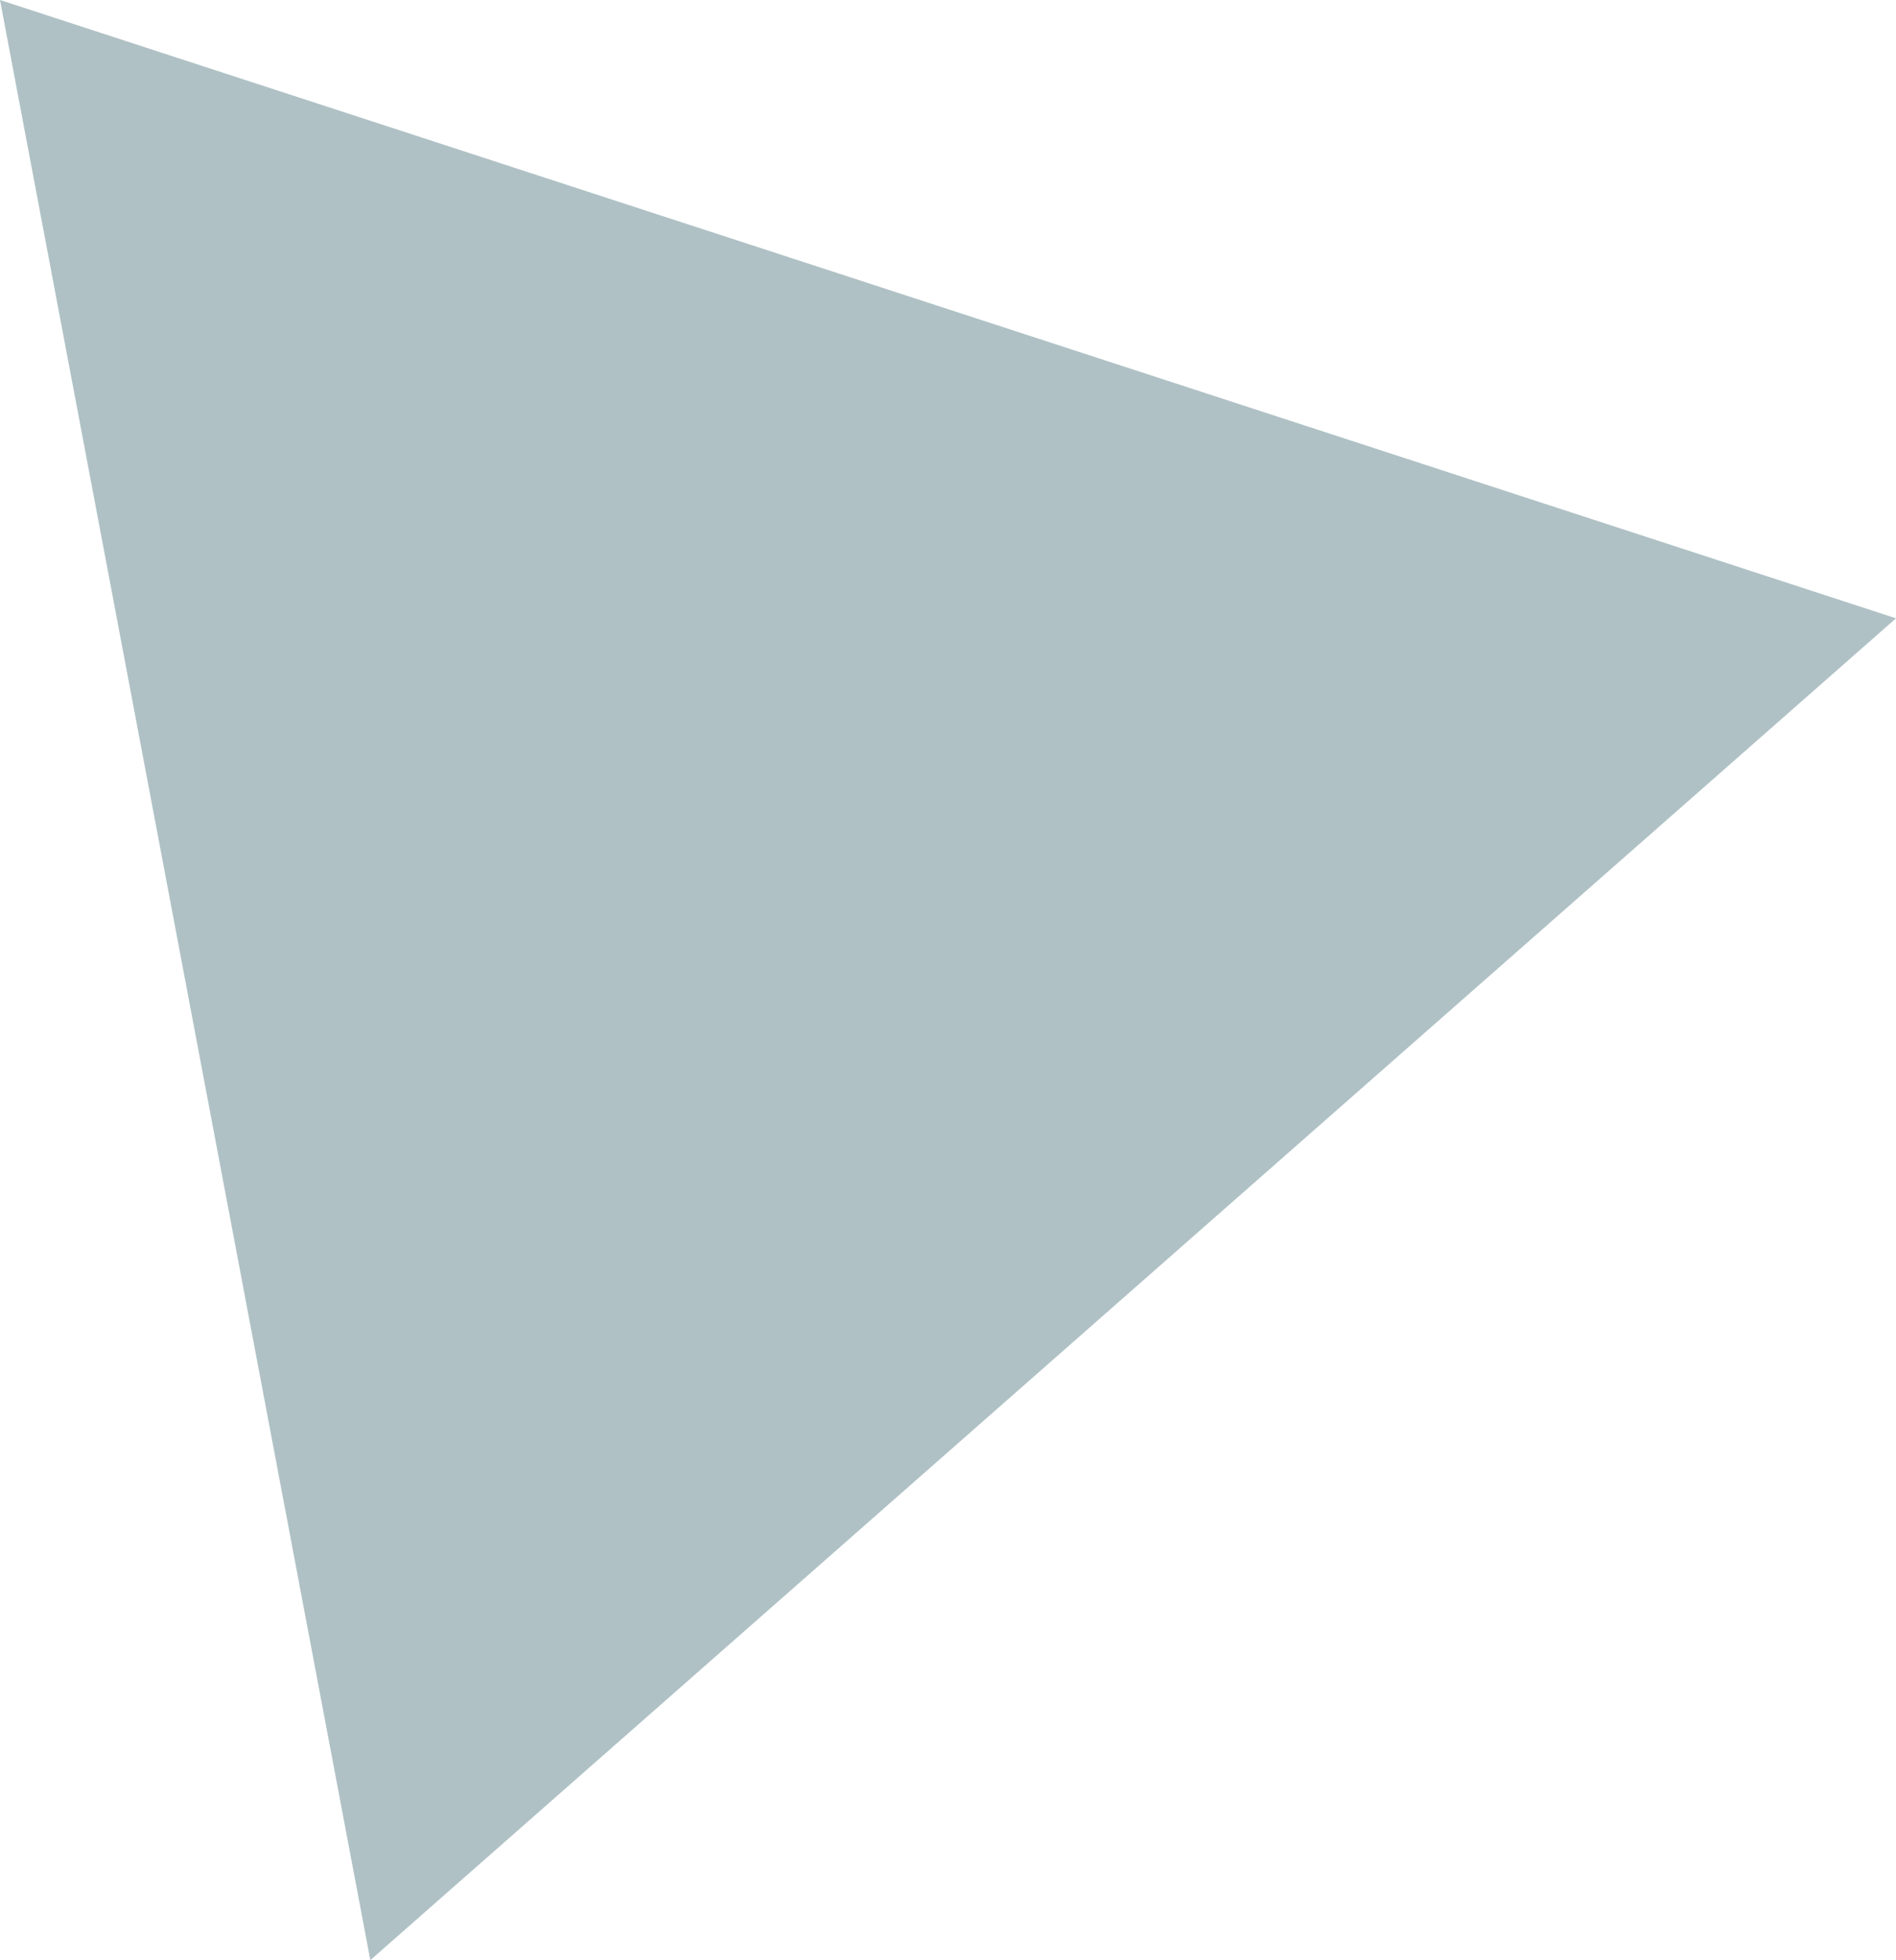
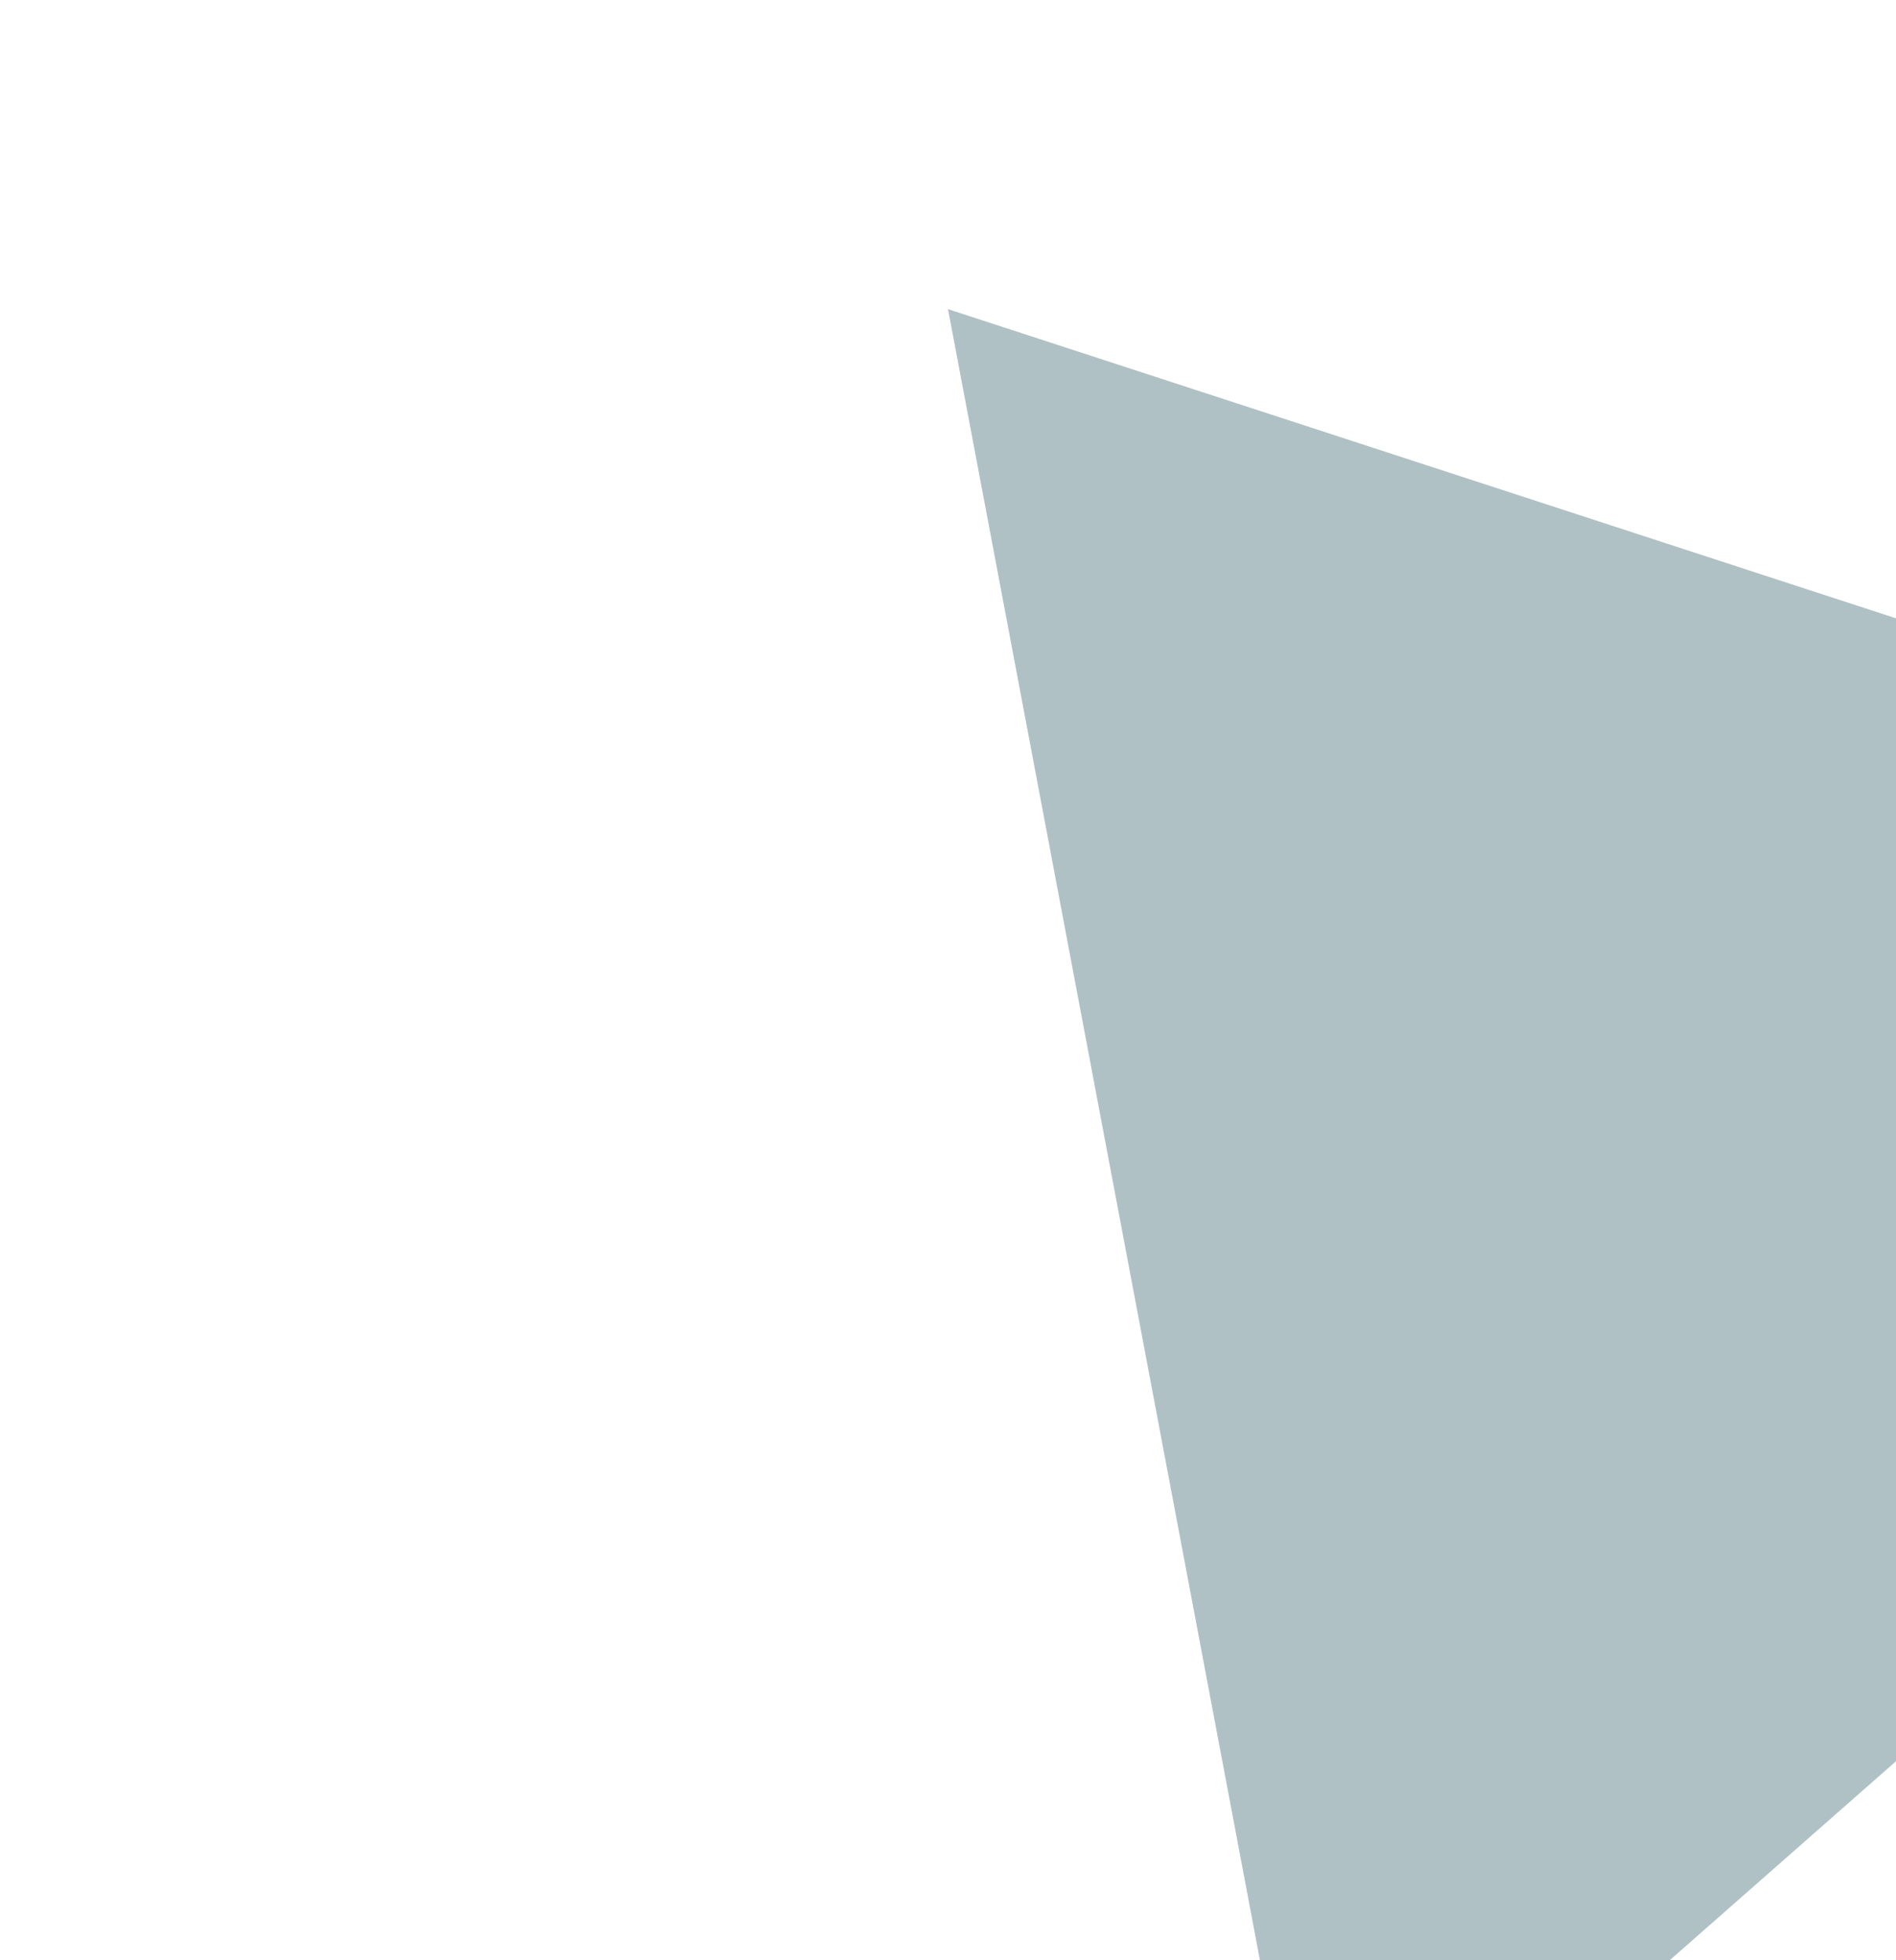
<svg xmlns="http://www.w3.org/2000/svg" id="Layer_2" data-name="Layer 2" viewBox="0 0 32.46 33.54">
  <defs>
    <style>      .cls-1 {        fill: #afc1c5;        stroke-width: 0px;      }    </style>
  </defs>
  <g id="Layer_1-2" data-name="Layer 1">
-     <path id="Shape_10" data-name="Shape 10" class="cls-1" d="M32.46,10.58l-16.23-5.29L0,0l3.17,16.77,3.17,16.77,13.06-11.48,13.06-11.48Z" />
+     <path id="Shape_10" data-name="Shape 10" class="cls-1" d="M32.46,10.58l-16.23-5.29l3.17,16.77,3.17,16.77,13.06-11.48,13.06-11.48Z" />
  </g>
</svg>